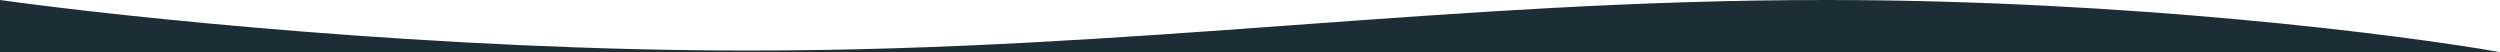
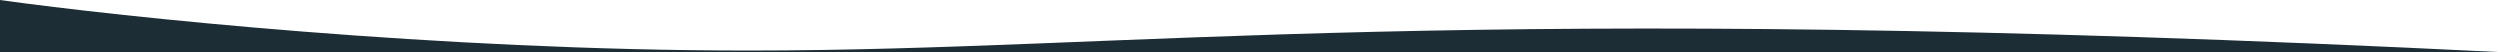
<svg xmlns="http://www.w3.org/2000/svg" width="1919" height="40" viewBox="0 0 1919 40" fill="none">
-   <path d="M574.65 38.806C336.588 38.806 92.357 12.935 0 0V40H1919C1843.31 26.667 1633.93 0 1401.87 0C1111.79 0 872.227 38.806 574.65 38.806Z" fill="#1C2D36" />
+   <path d="M574.65 38.806C336.588 38.806 92.357 12.935 0 0V40H1919C1111.79 0 872.227 38.806 574.65 38.806Z" fill="#1C2D36" />
</svg>